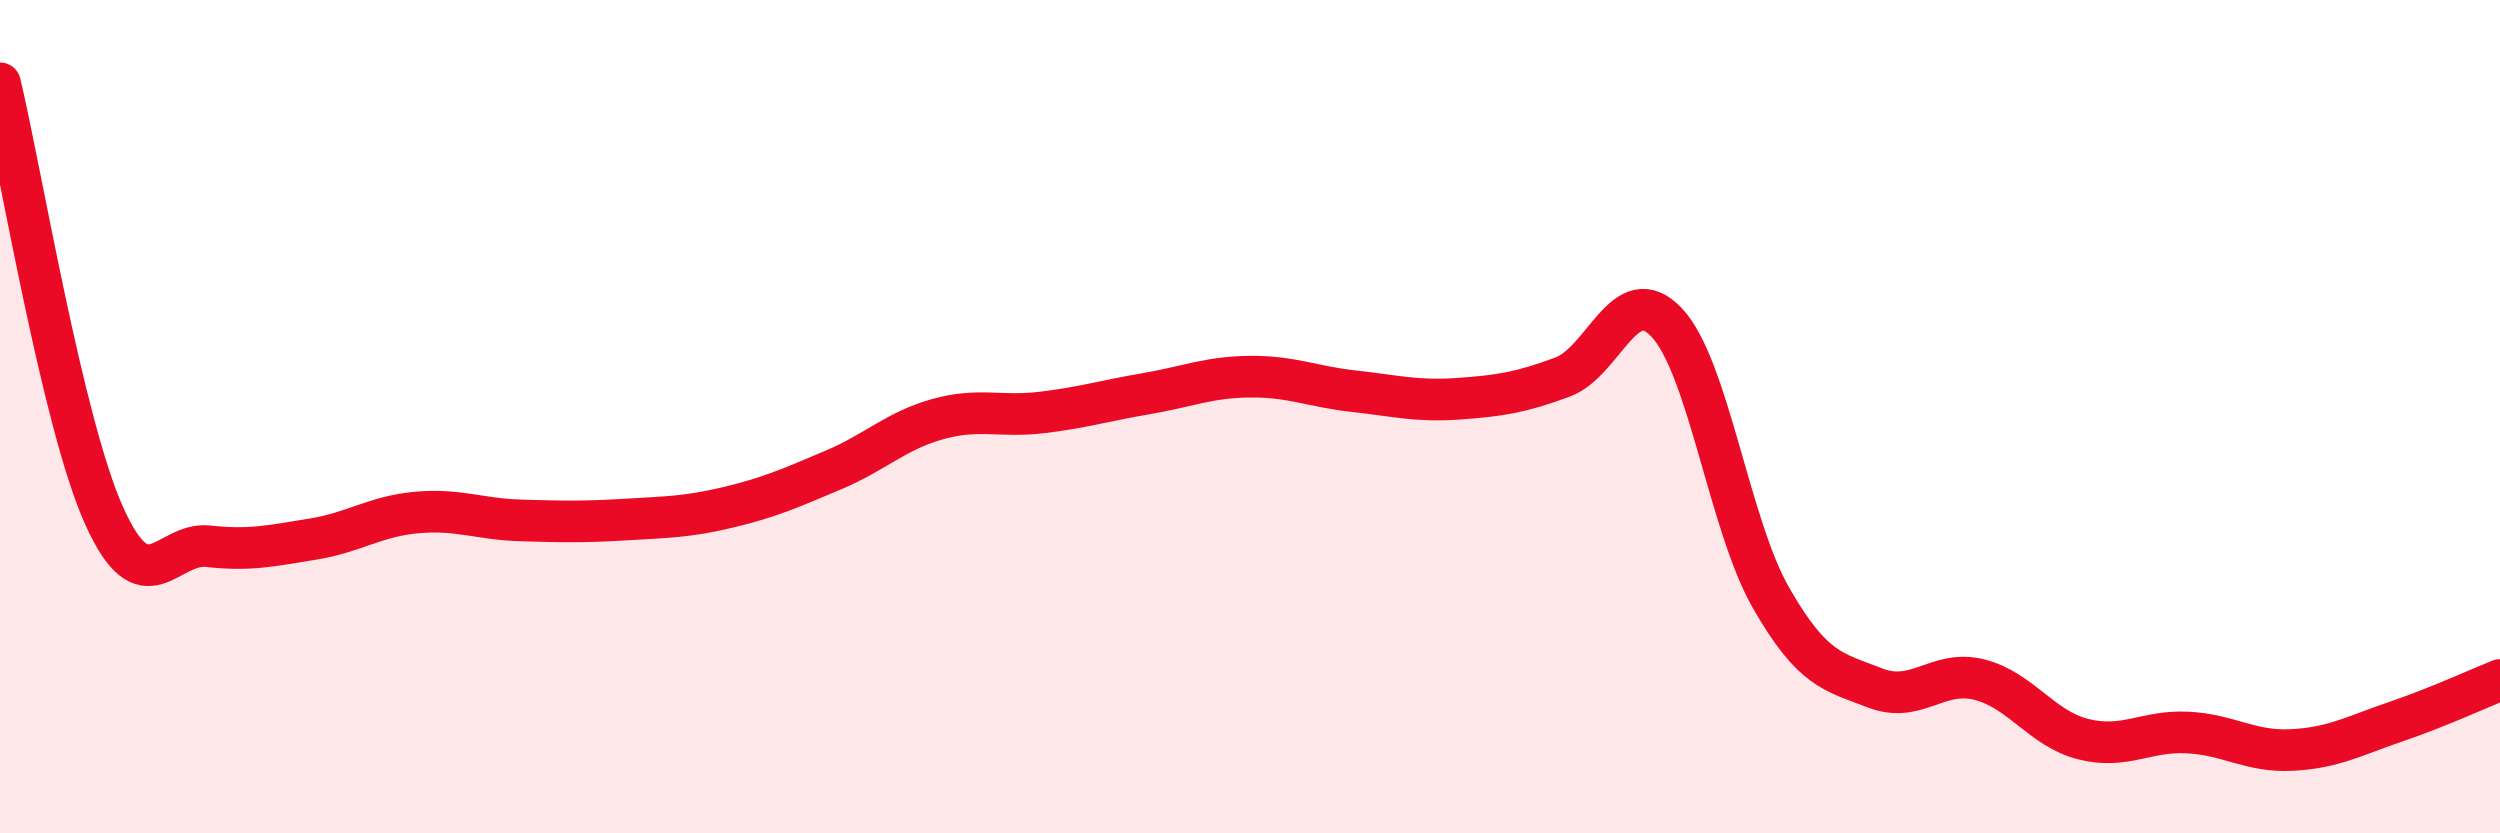
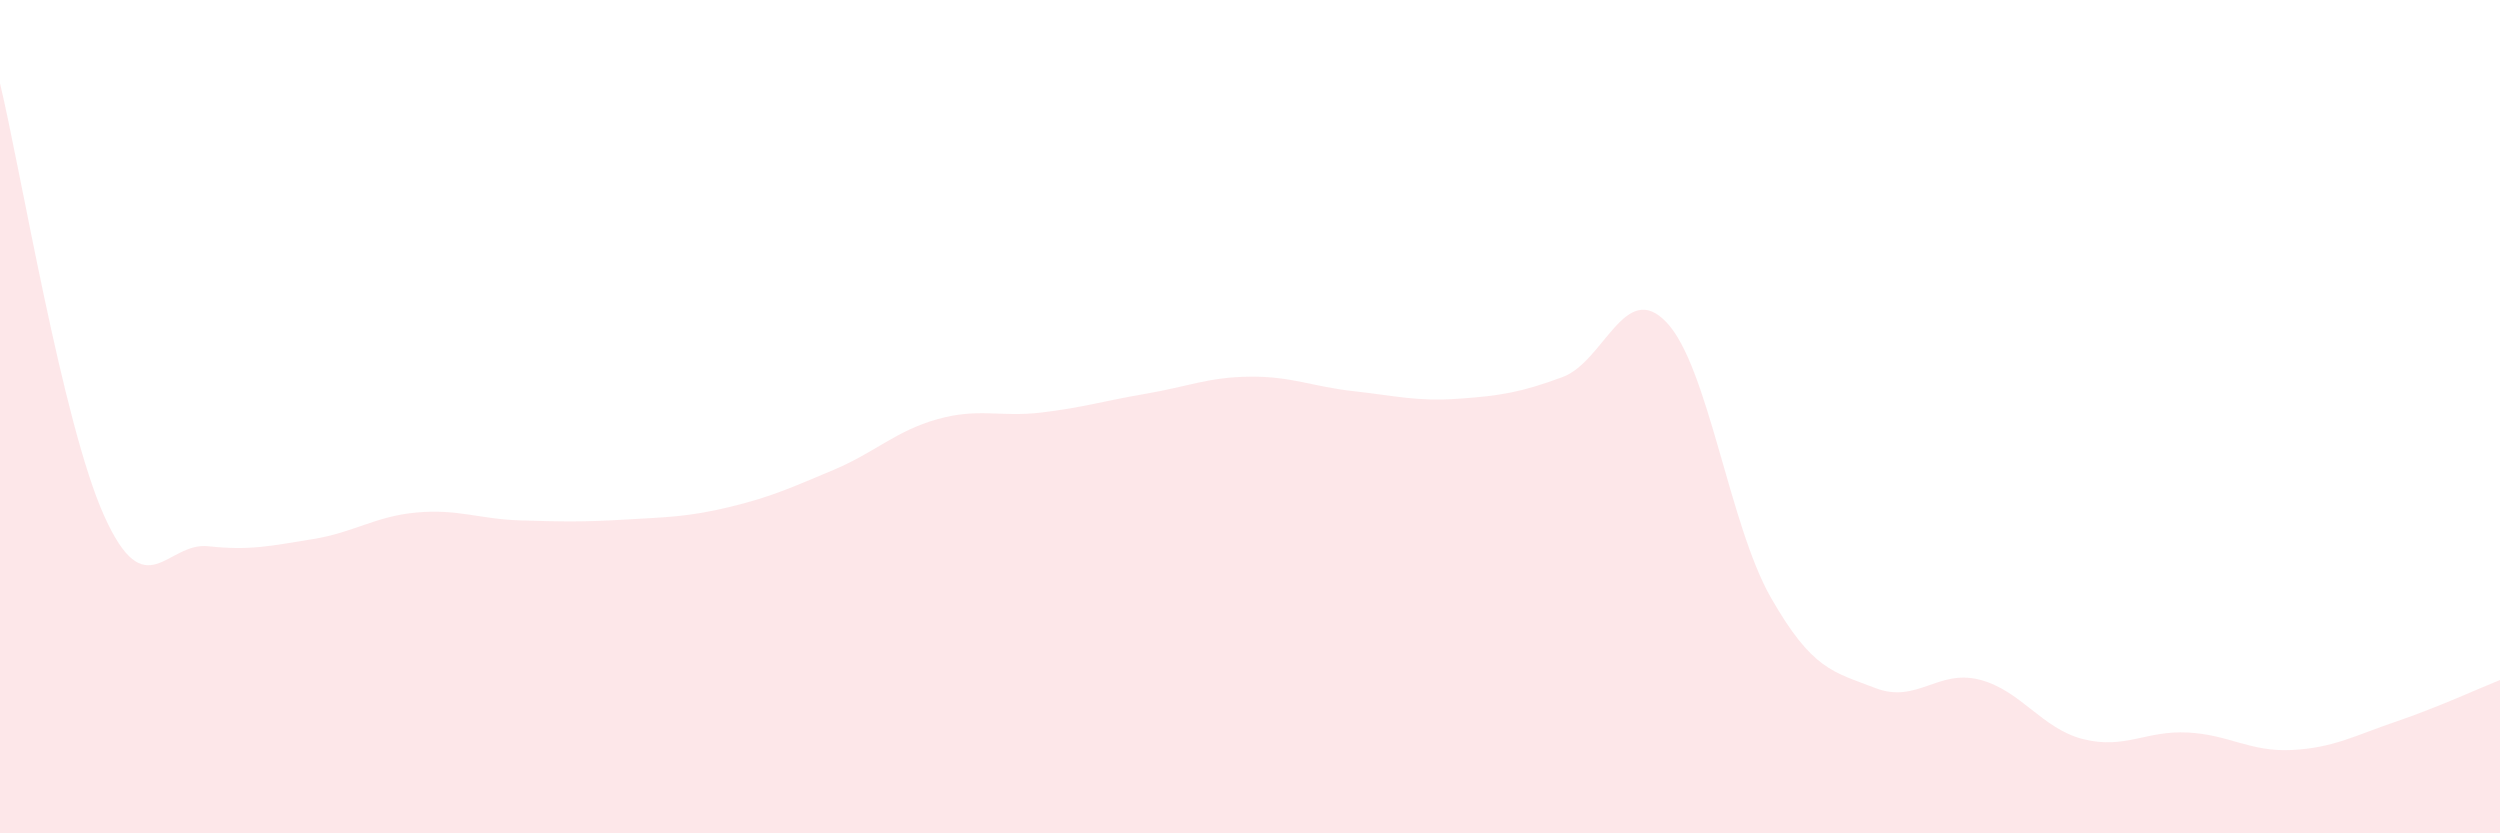
<svg xmlns="http://www.w3.org/2000/svg" width="60" height="20" viewBox="0 0 60 20">
  <path d="M 0,2 C 0.5,4.08 1.5,10.16 2.5,12.38 C 3.5,14.6 4,13 5,13.11 C 6,13.22 6.5,13.1 7.5,12.94 C 8.5,12.78 9,12.39 10,12.3 C 11,12.21 11.5,12.46 12.5,12.49 C 13.5,12.52 14,12.53 15,12.47 C 16,12.41 16.5,12.41 17.5,12.17 C 18.5,11.93 19,11.7 20,11.28 C 21,10.86 21.5,10.34 22.5,10.06 C 23.5,9.78 24,10.02 25,9.9 C 26,9.78 26.5,9.62 27.5,9.45 C 28.5,9.28 29,9.05 30,9.04 C 31,9.03 31.5,9.28 32.5,9.39 C 33.5,9.5 34,9.64 35,9.57 C 36,9.5 36.5,9.42 37.5,9.05 C 38.5,8.68 39,6.68 40,7.74 C 41,8.8 41.5,12.59 42.5,14.34 C 43.5,16.09 44,16.12 45,16.51 C 46,16.9 46.5,16.06 47.5,16.31 C 48.5,16.56 49,17.49 50,17.74 C 51,17.99 51.5,17.53 52.5,17.58 C 53.5,17.63 54,18.05 55,18 C 56,17.95 56.5,17.66 57.5,17.32 C 58.5,16.98 59.5,16.52 60,16.32L60 20L0 20Z" fill="#EB0A25" opacity="0.1" stroke-linecap="round" stroke-linejoin="round" />
-   <path d="M 0,2 C 0.5,4.08 1.5,10.16 2.5,12.38 C 3.5,14.6 4,13 5,13.11 C 6,13.22 6.5,13.1 7.5,12.94 C 8.5,12.78 9,12.39 10,12.3 C 11,12.21 11.5,12.46 12.5,12.49 C 13.5,12.52 14,12.53 15,12.47 C 16,12.41 16.5,12.41 17.5,12.17 C 18.5,11.93 19,11.7 20,11.28 C 21,10.86 21.5,10.34 22.5,10.06 C 23.5,9.78 24,10.02 25,9.9 C 26,9.78 26.5,9.62 27.5,9.45 C 28.5,9.28 29,9.05 30,9.04 C 31,9.03 31.5,9.28 32.5,9.39 C 33.5,9.5 34,9.64 35,9.57 C 36,9.5 36.5,9.42 37.5,9.05 C 38.5,8.68 39,6.68 40,7.74 C 41,8.8 41.5,12.59 42.5,14.34 C 43.5,16.09 44,16.12 45,16.51 C 46,16.9 46.5,16.06 47.5,16.31 C 48.5,16.56 49,17.49 50,17.74 C 51,17.99 51.5,17.53 52.5,17.58 C 53.5,17.63 54,18.05 55,18 C 56,17.95 56.5,17.66 57.5,17.32 C 58.5,16.98 59.5,16.52 60,16.32" stroke="#EB0A25" stroke-width="1" fill="none" stroke-linecap="round" stroke-linejoin="round" />
</svg>